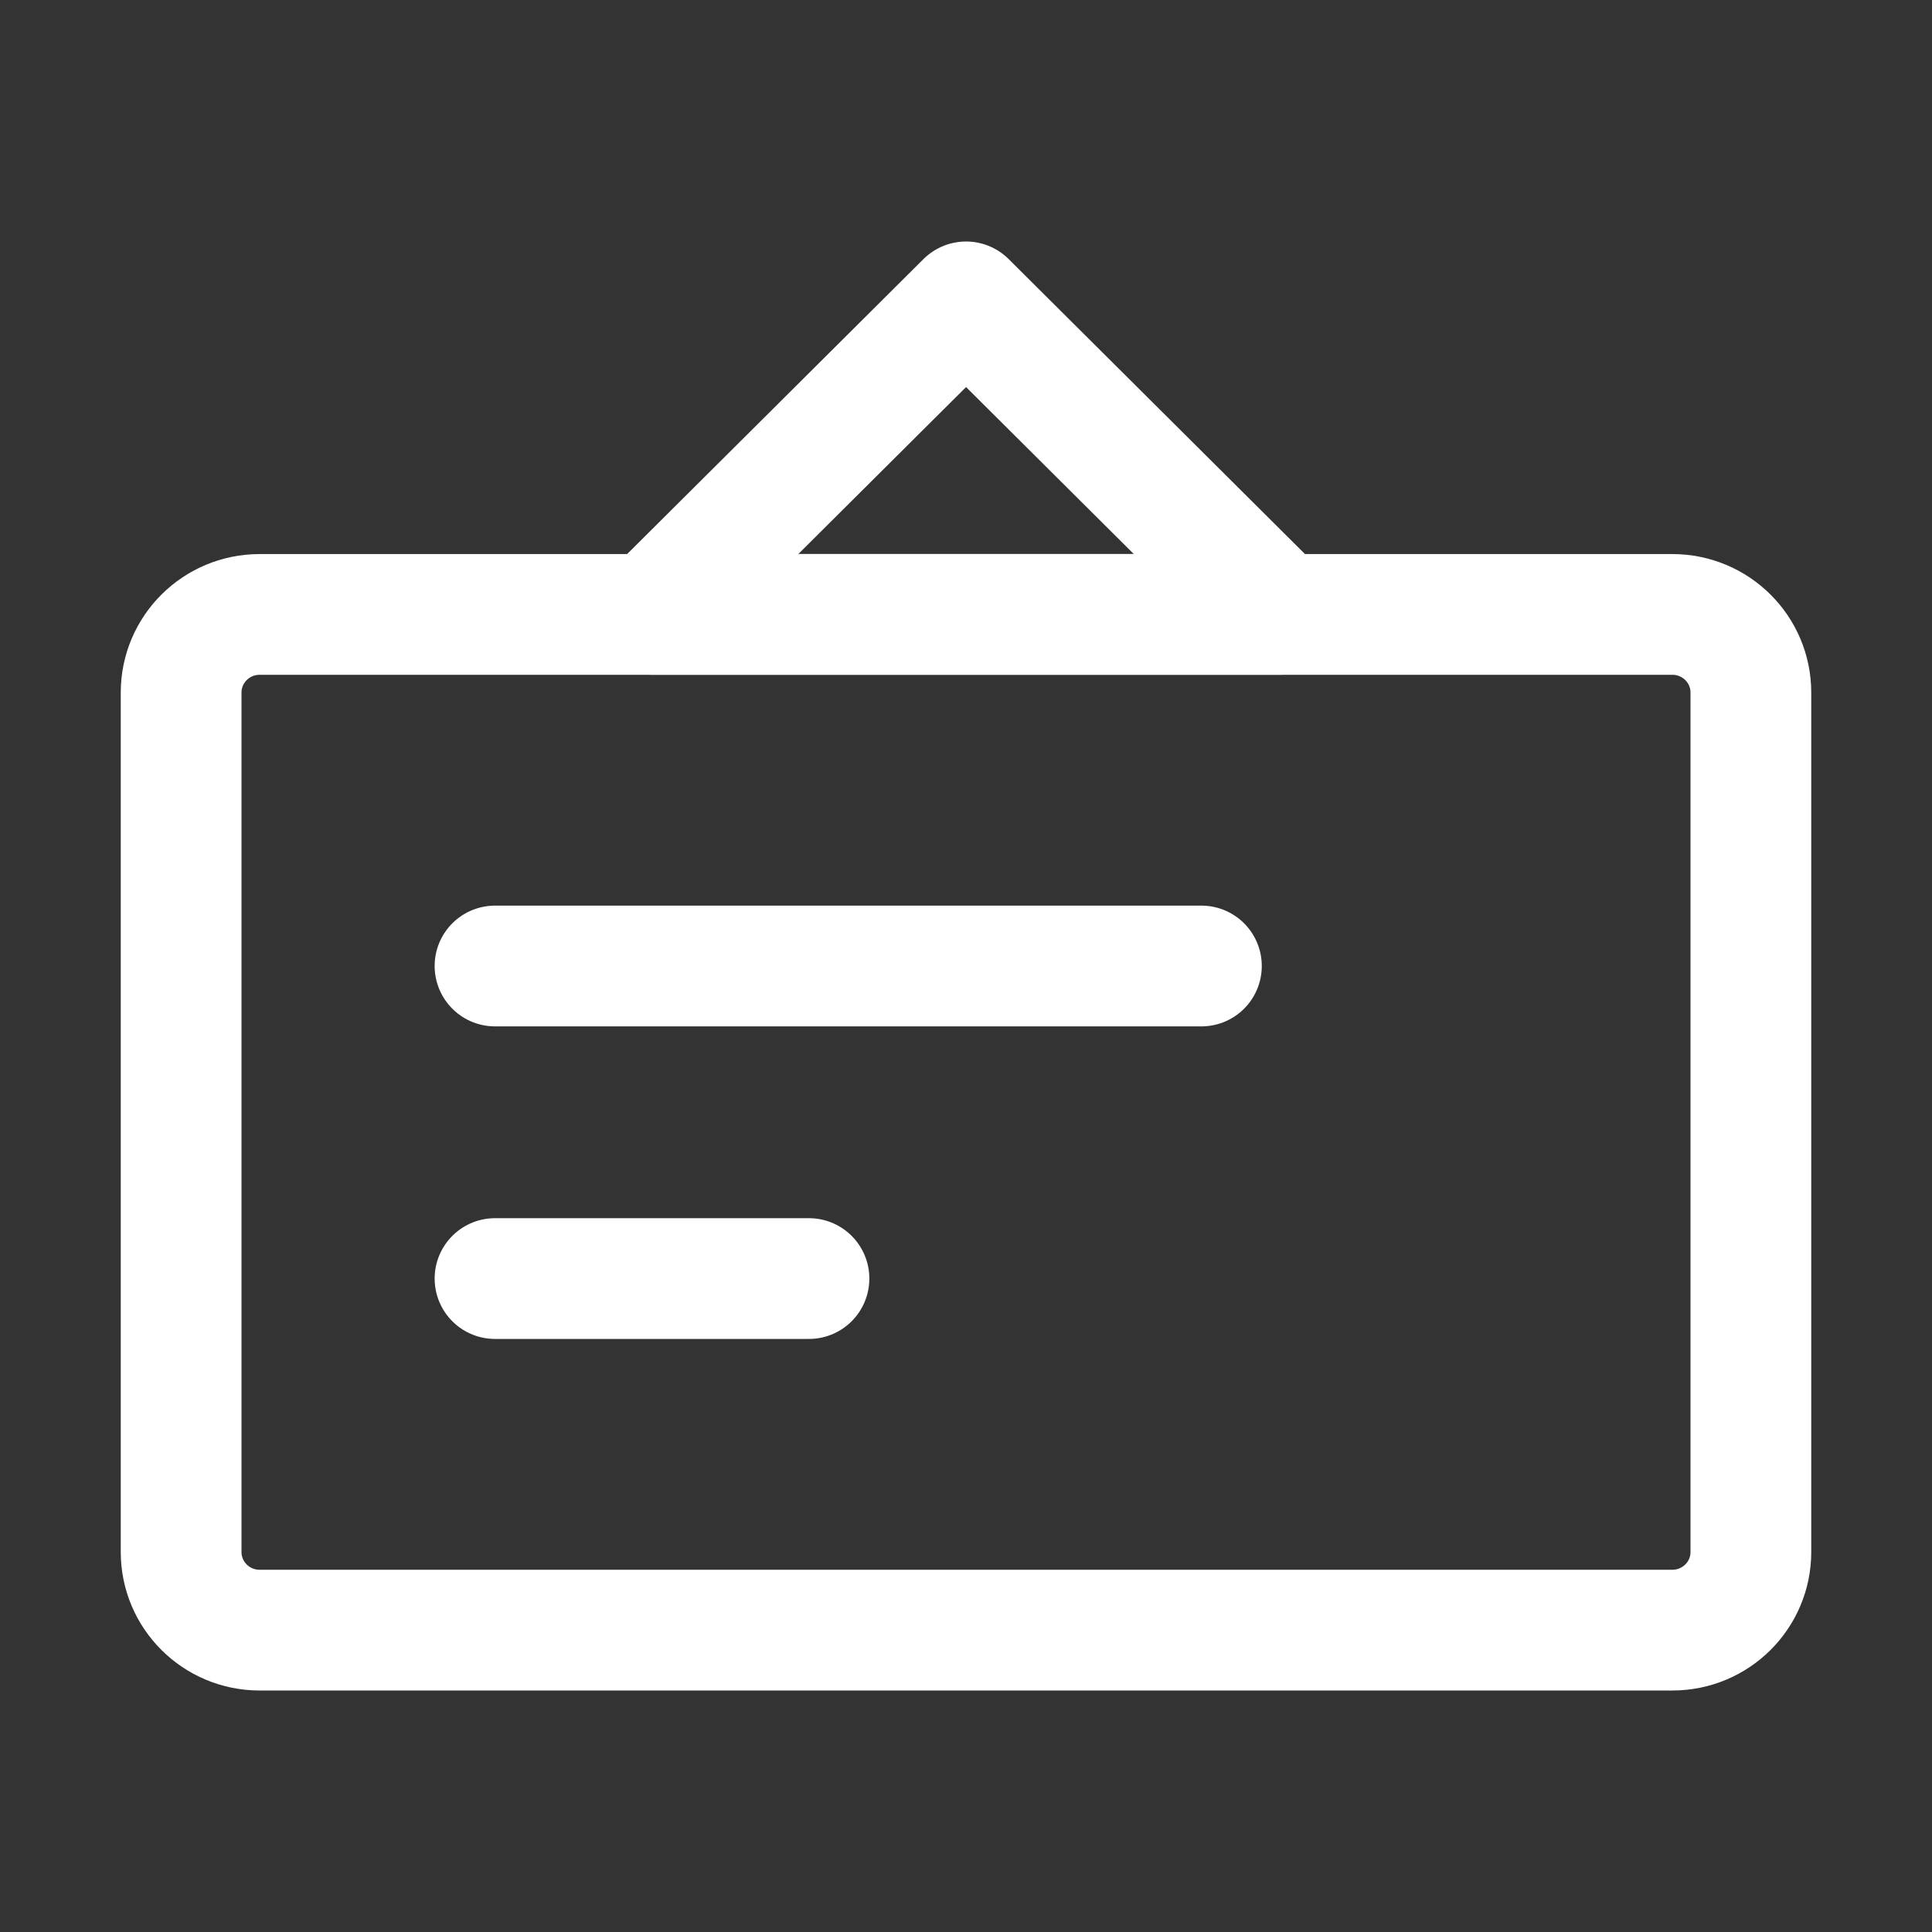
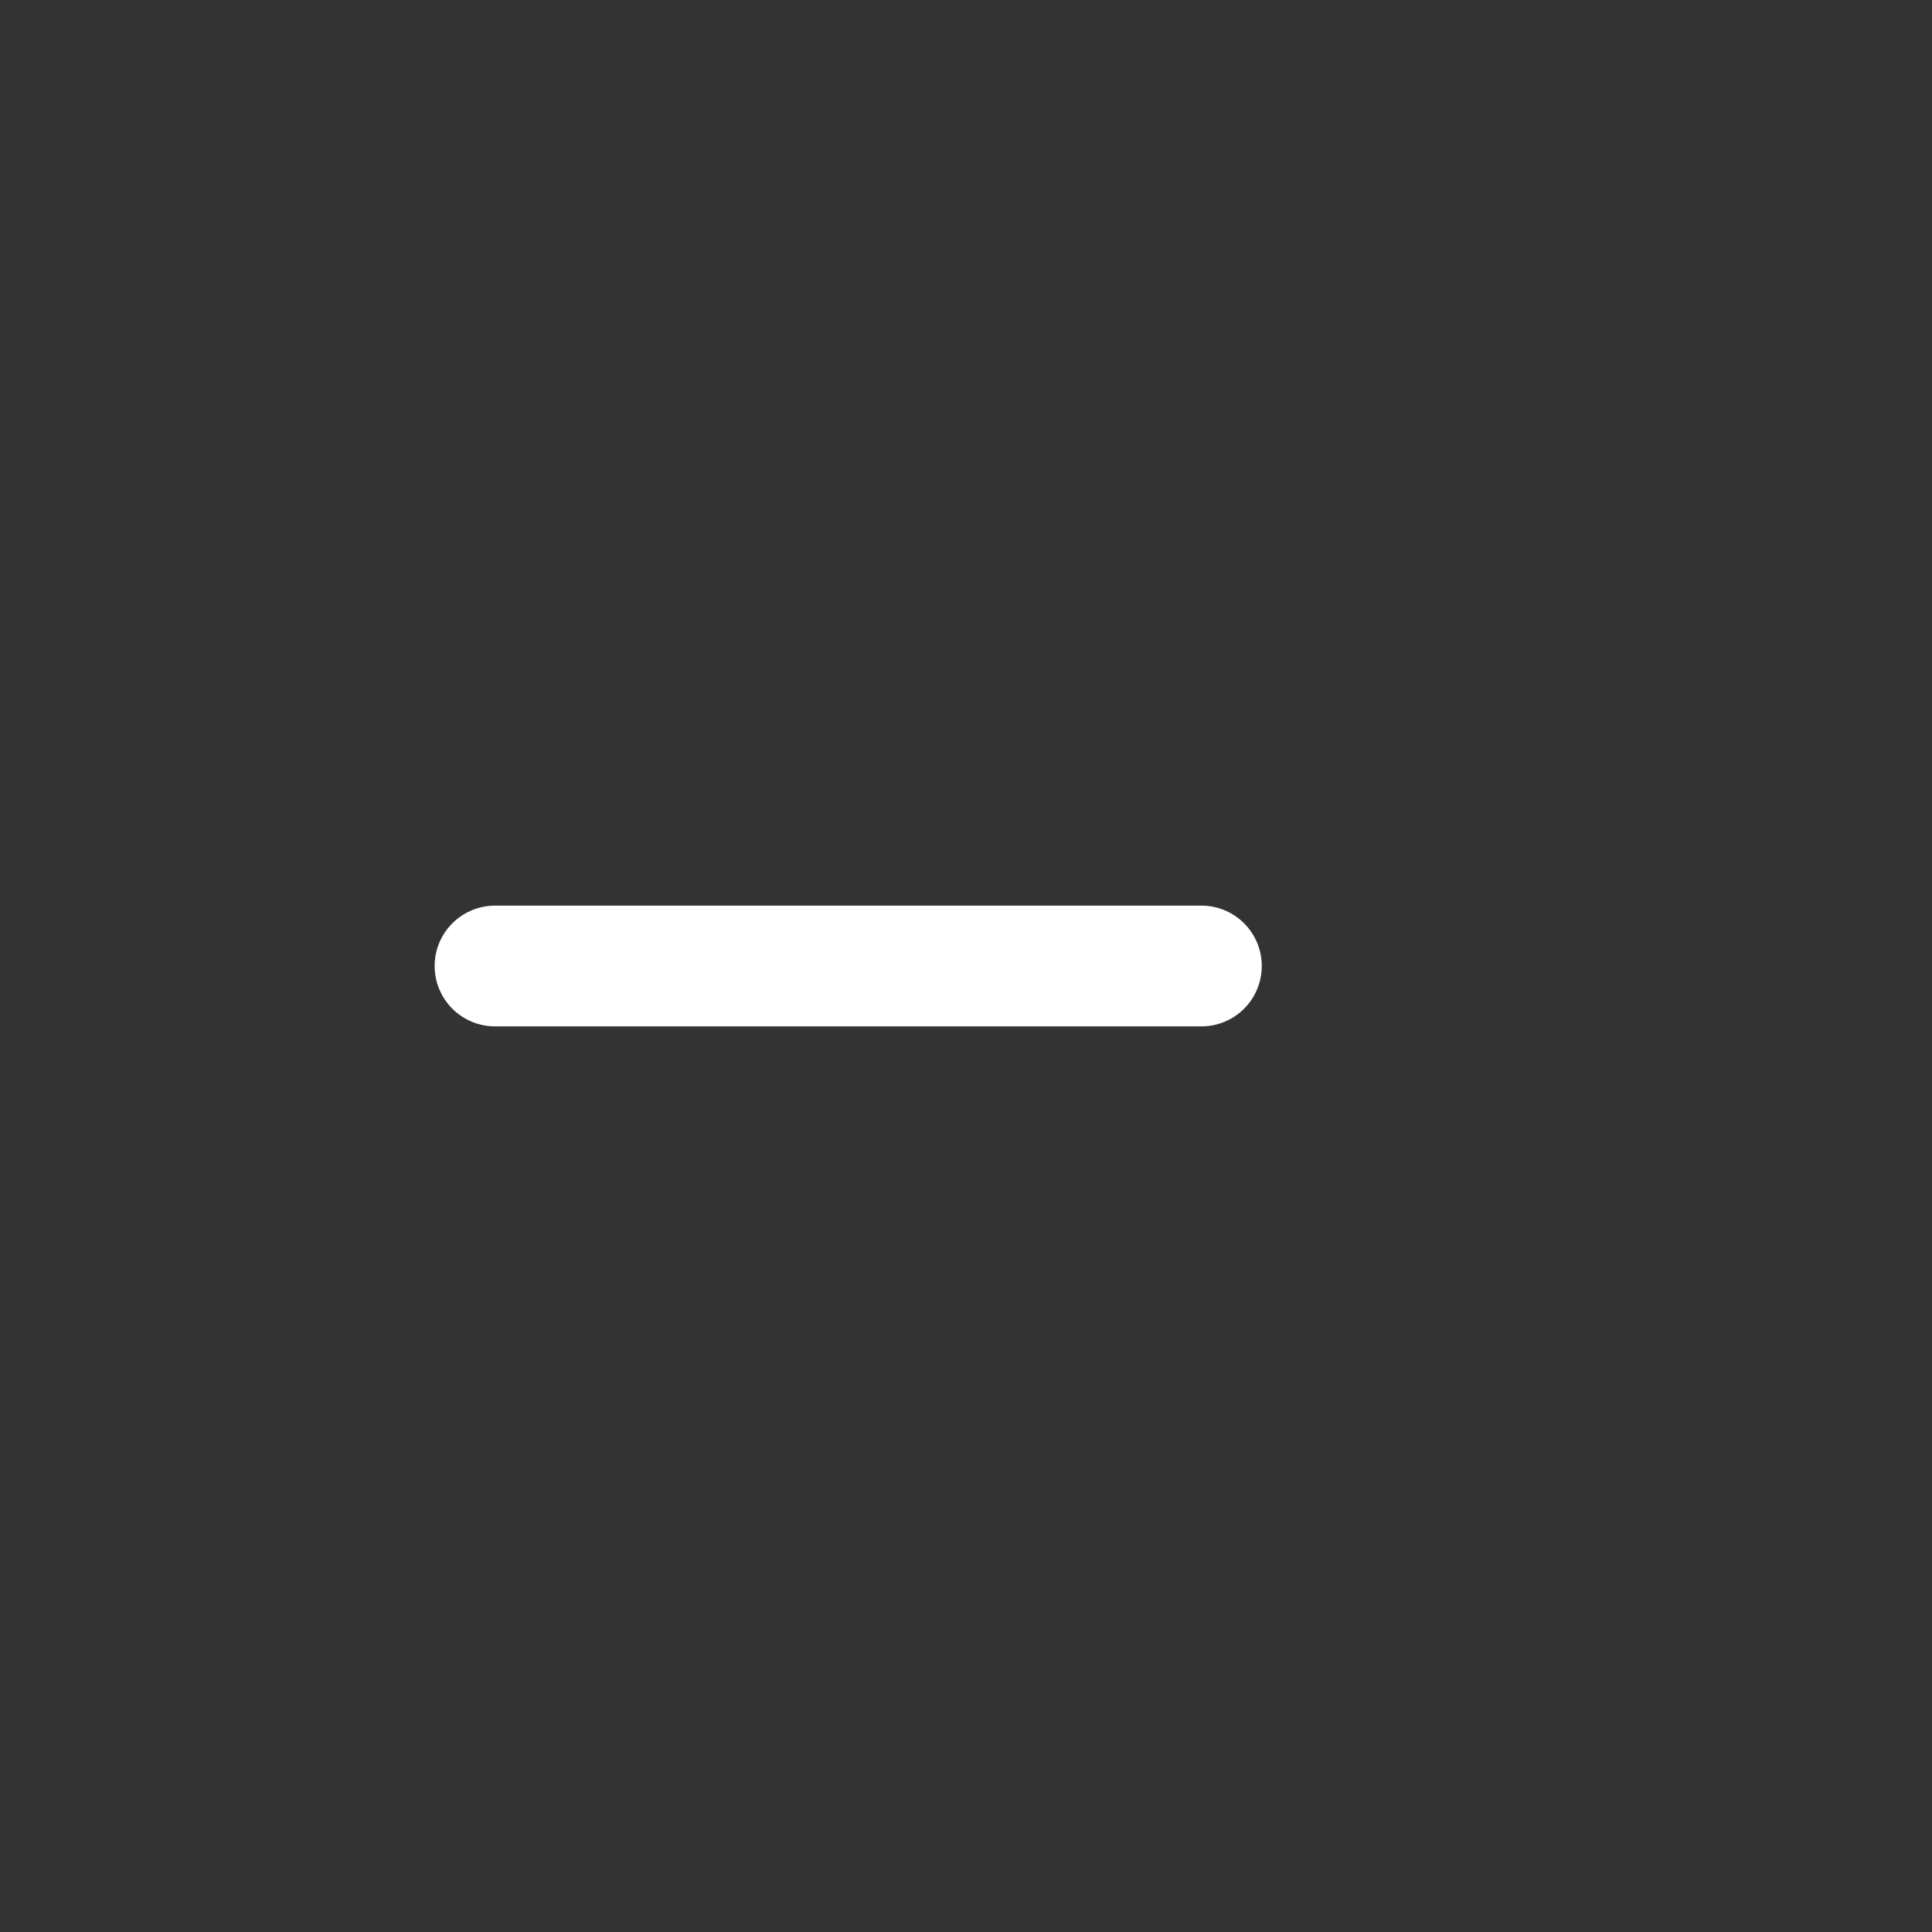
<svg xmlns="http://www.w3.org/2000/svg" width="32" height="32" viewBox="0 0 32 32" fill="none">
  <rect x="0" y="0" width="32" height="32" fill="#333333" stroke="none" />
-   <path d="M27.7 10.177H4.3C3.582 10.177 3 10.756 3 11.471V25.706C3 26.421 3.582 27 4.3 27H27.7C28.418 27 29 26.421 29 25.706V11.471C29 10.756 28.418 10.177 27.7 10.177Z" stroke="white" stroke-width="2" stroke-linejoin="round" />
-   <path d="M16.001 5L10.801 10.176H21.201L16.001 5Z" stroke="white" stroke-width="2" stroke-linecap="round" stroke-linejoin="round" />
  <path d="M8.199 16H19.899" stroke="white" stroke-width="2" stroke-linecap="round" stroke-linejoin="round" />
-   <path d="M8.199 21.177H13.399" stroke="white" stroke-width="2" stroke-linecap="round" stroke-linejoin="round" />
</svg>